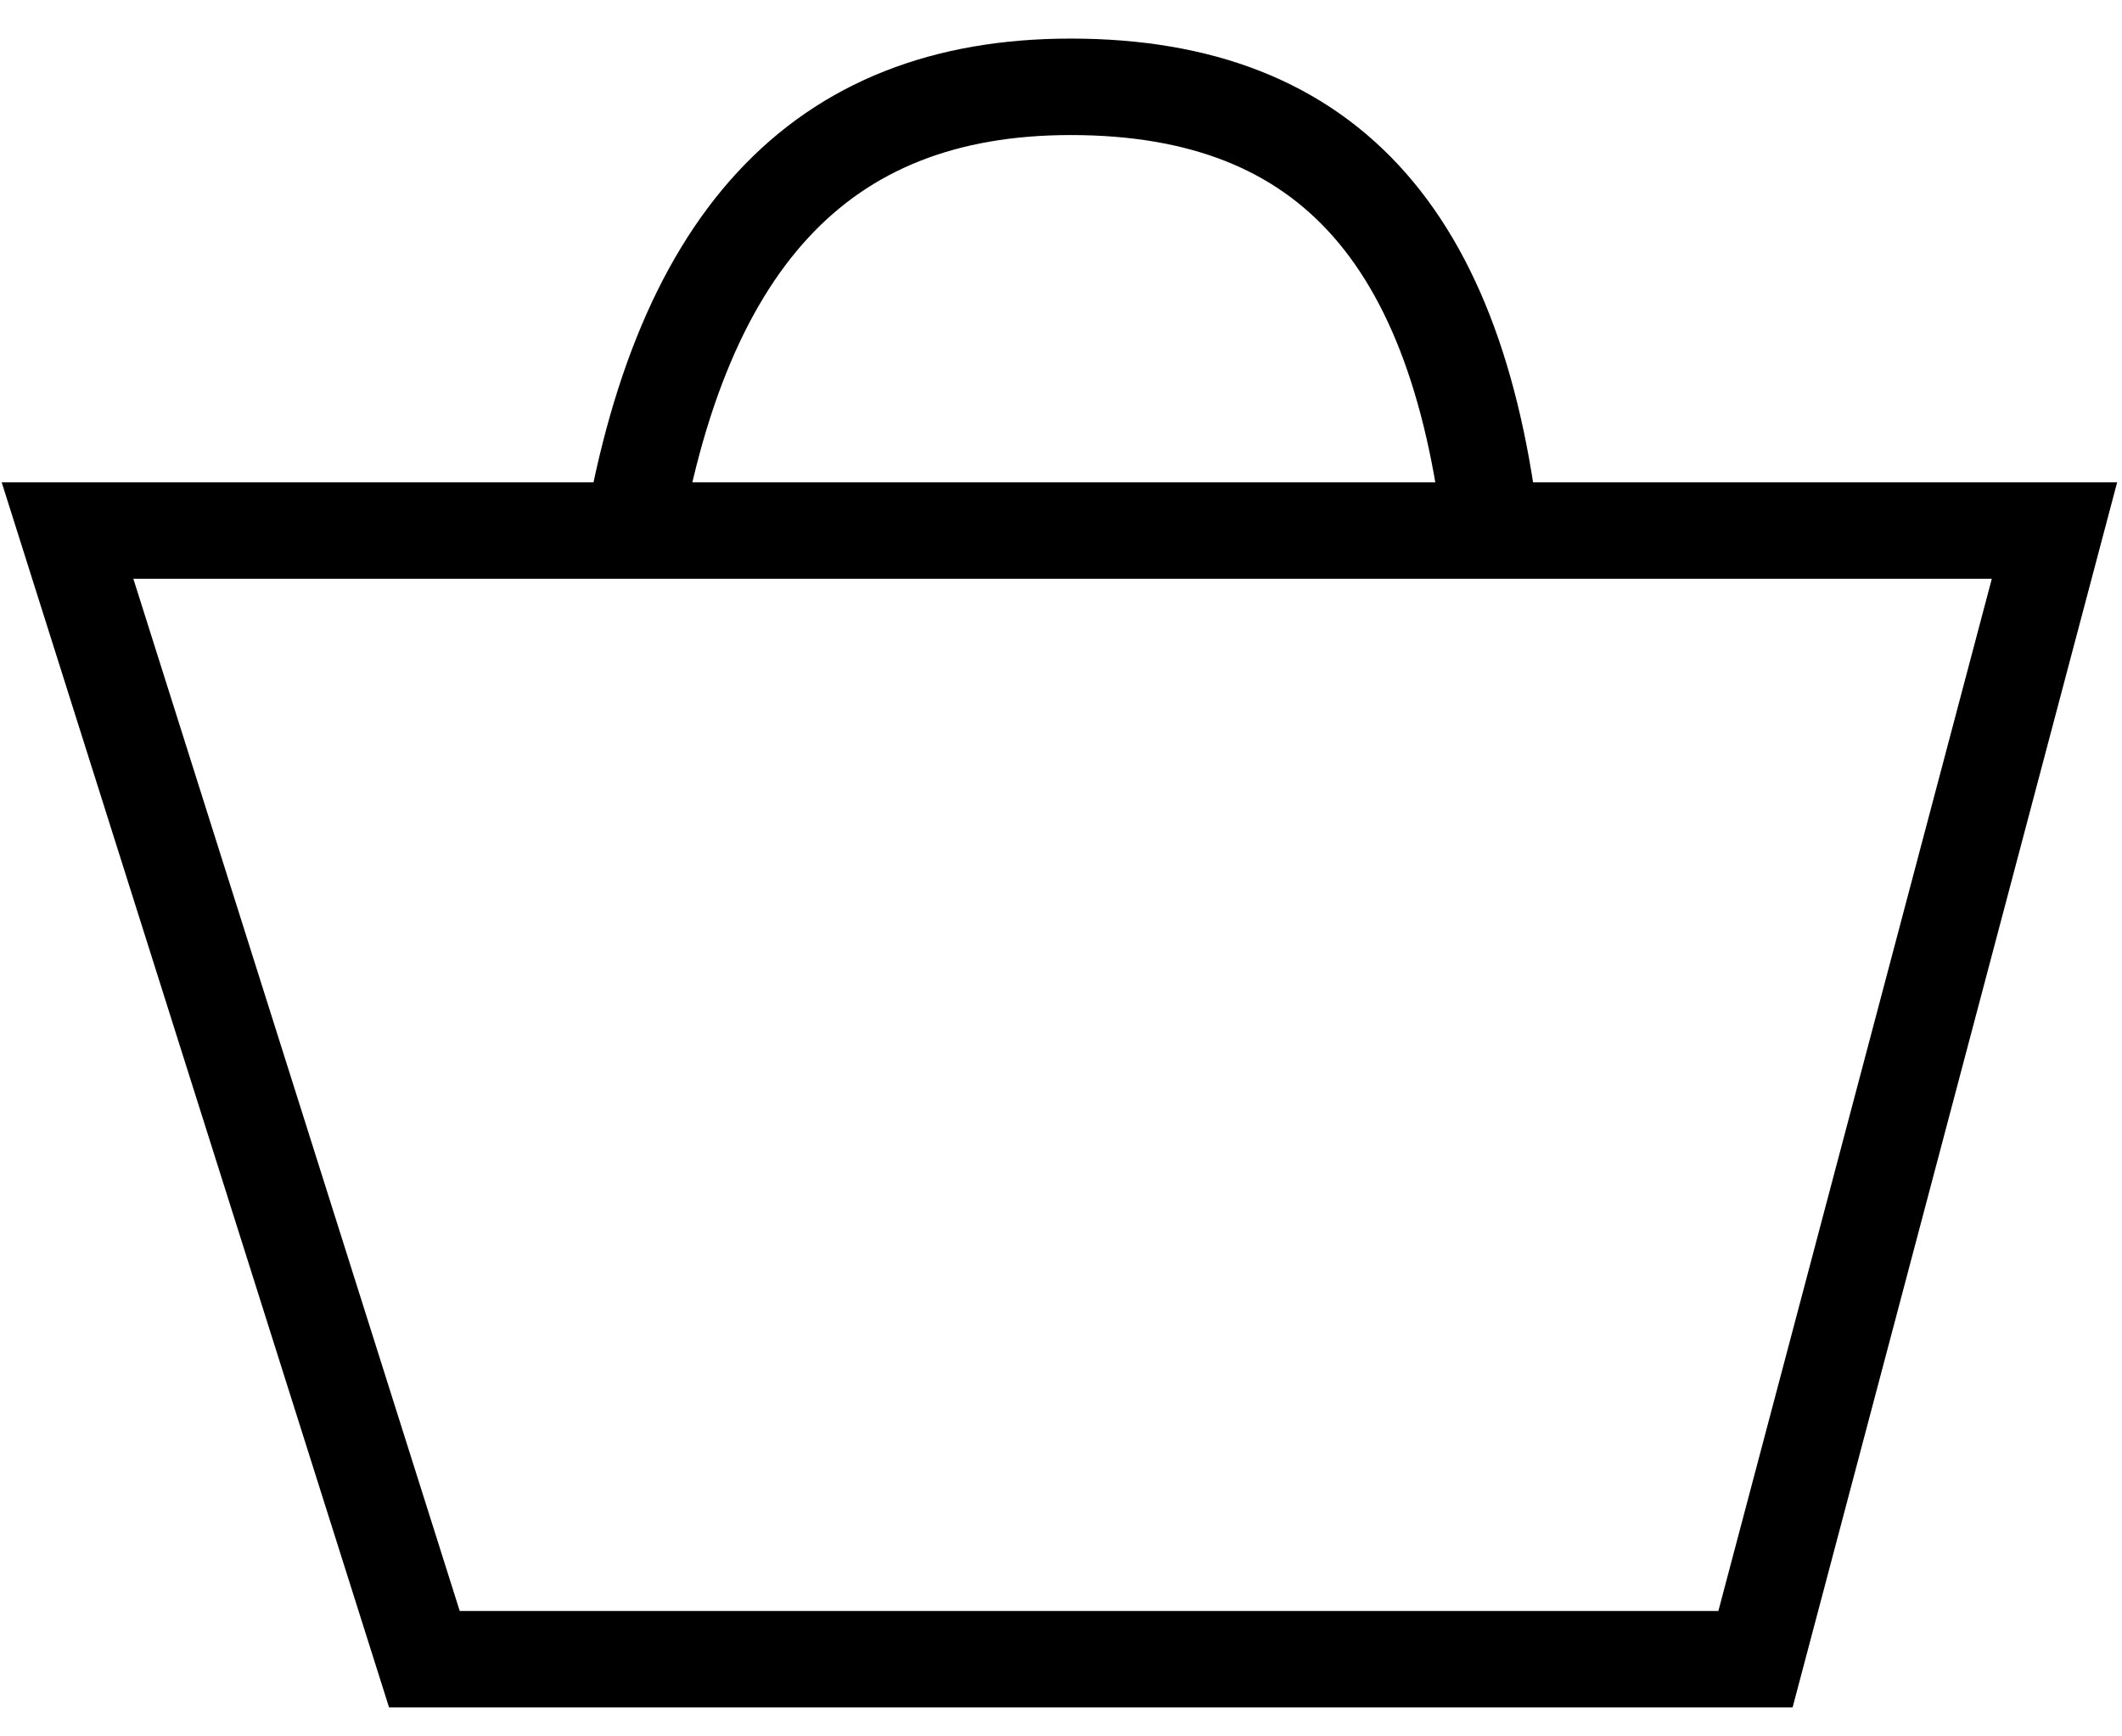
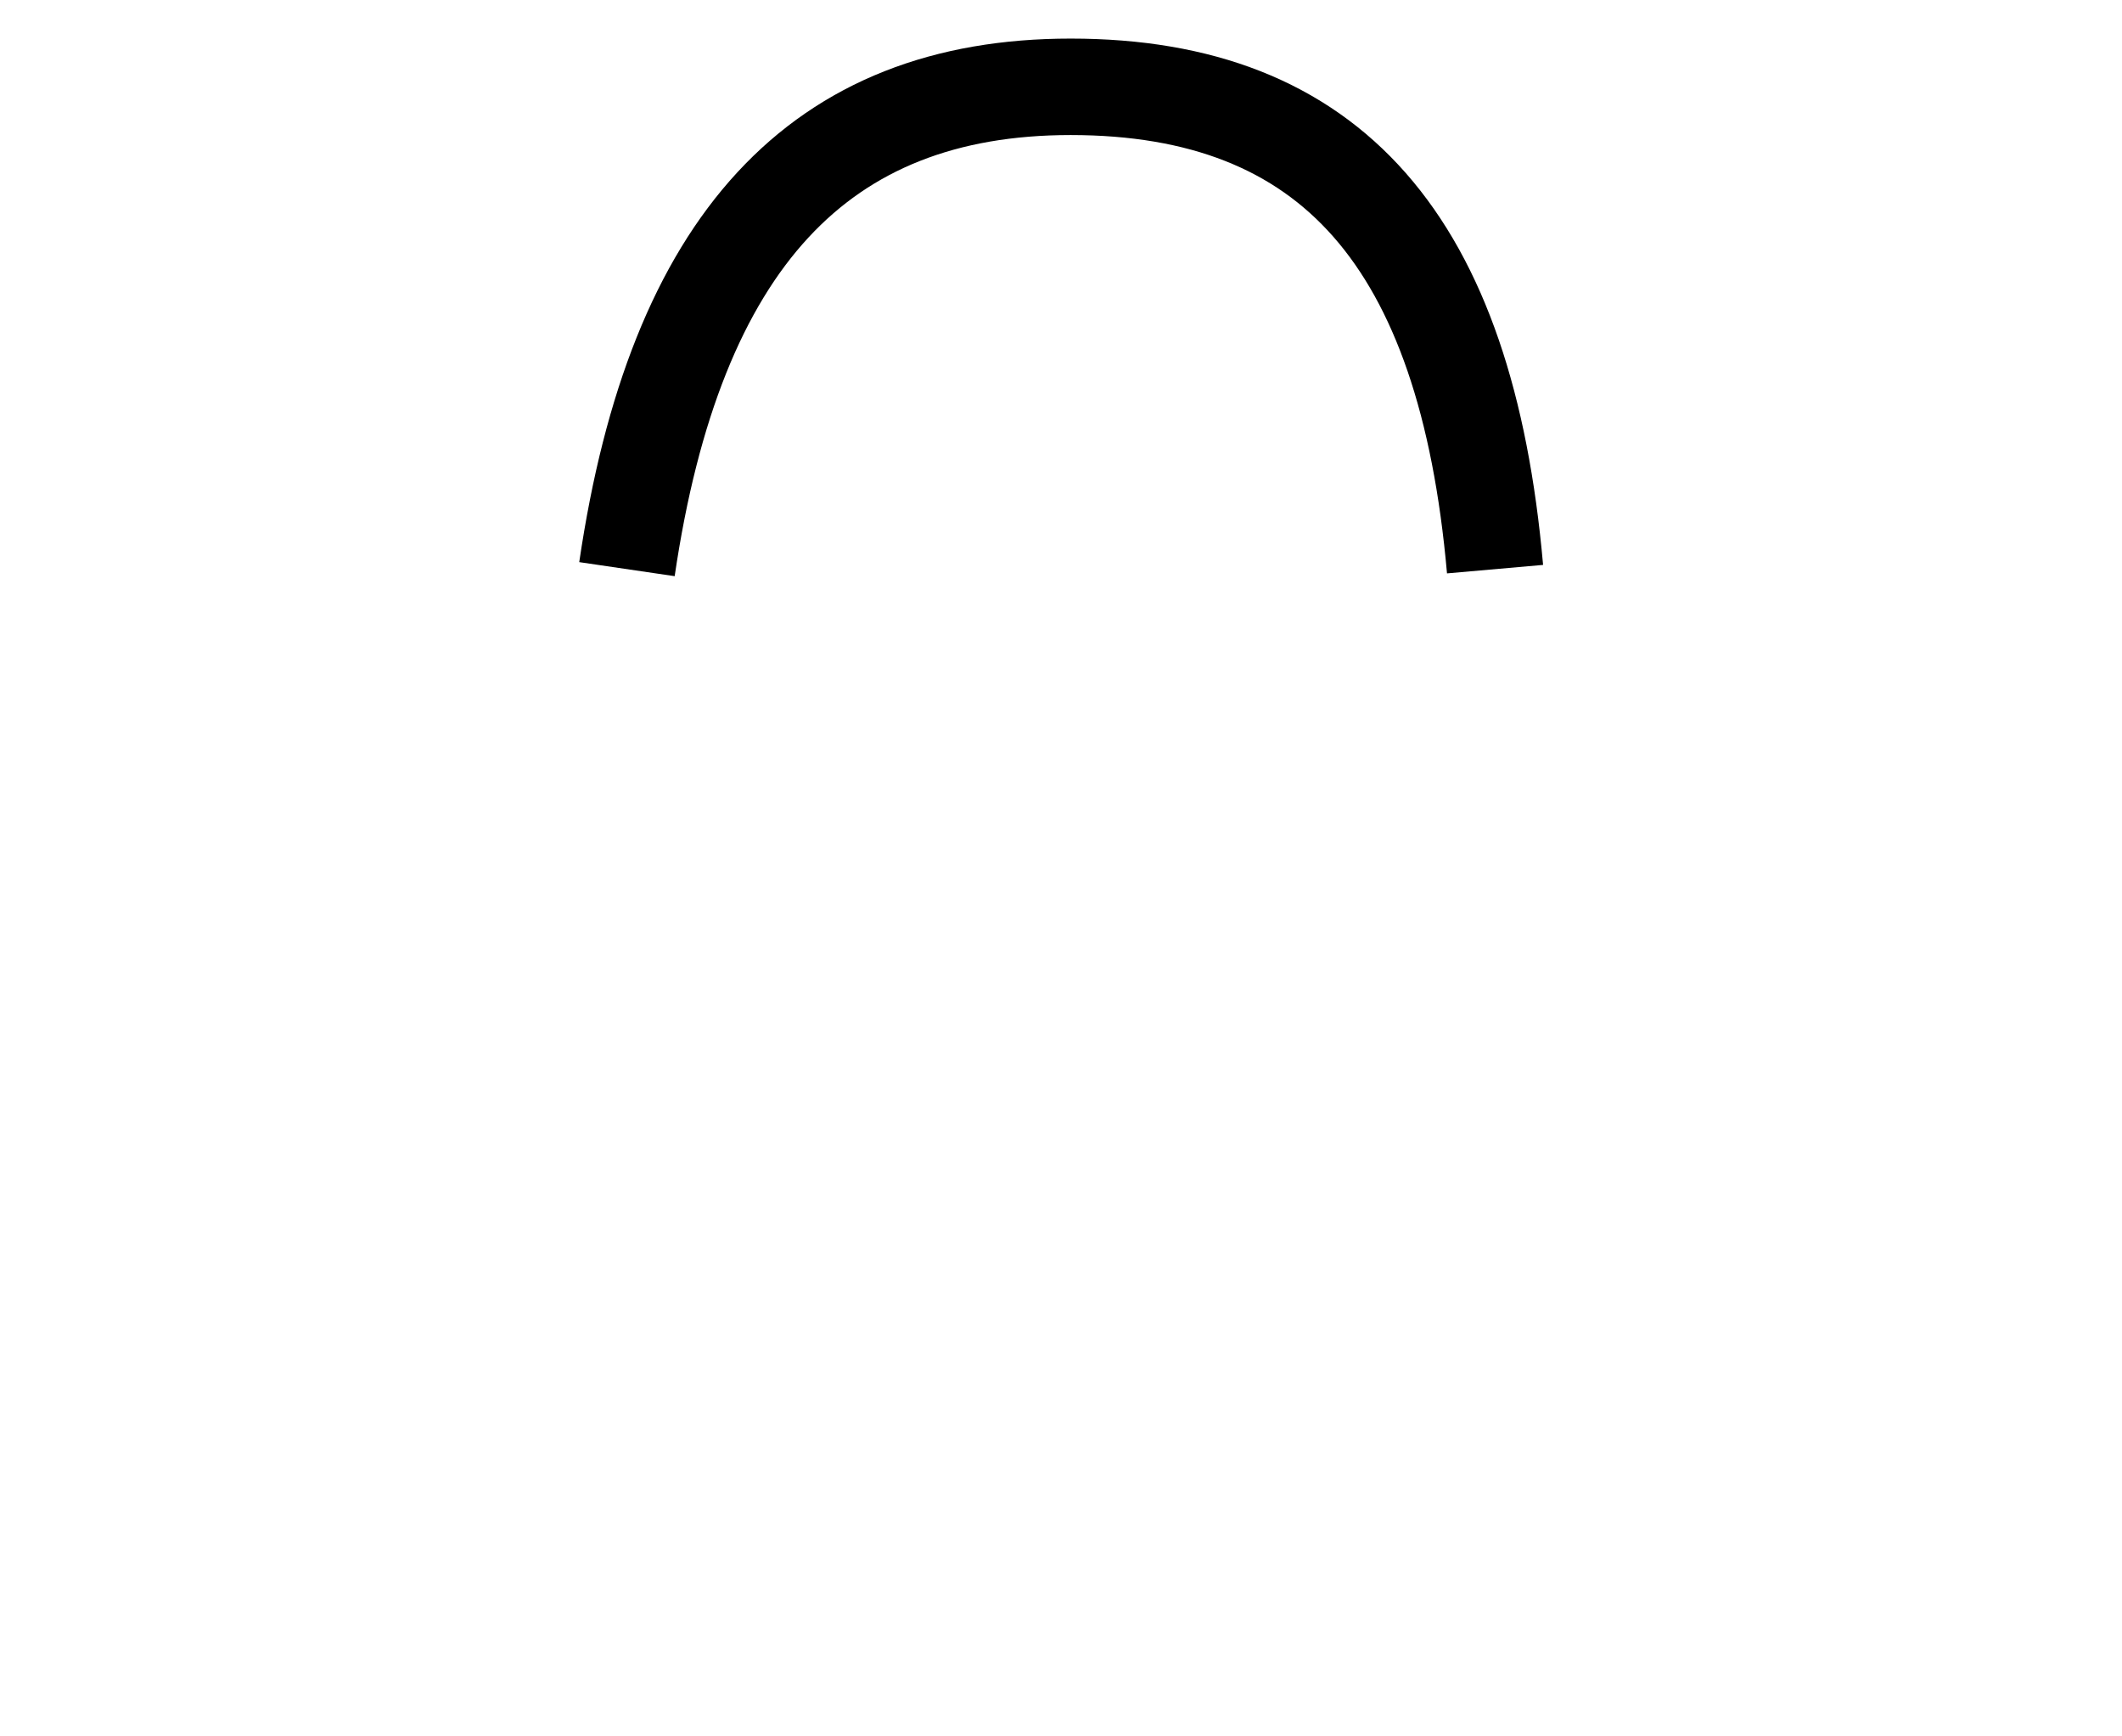
<svg xmlns="http://www.w3.org/2000/svg" class="svg-inline basket-icon" width="22" height="18" viewBox="0 0 22 18">
  <desc>  Created with Sketch.</desc>
  <g fill="none">
    <g stroke="#000">
-       <path d="M0.7 5.5L4.4 17.2 18.2 17.2 21.3 5.5 0.7 5.5Z" />
      <path d="M6.5 5.9C7 2.5 8.5 0.9 11.1 0.9 13.8 0.9 15.2 2.5 15.5 5.9" />
    </g>
  </g>
</svg>